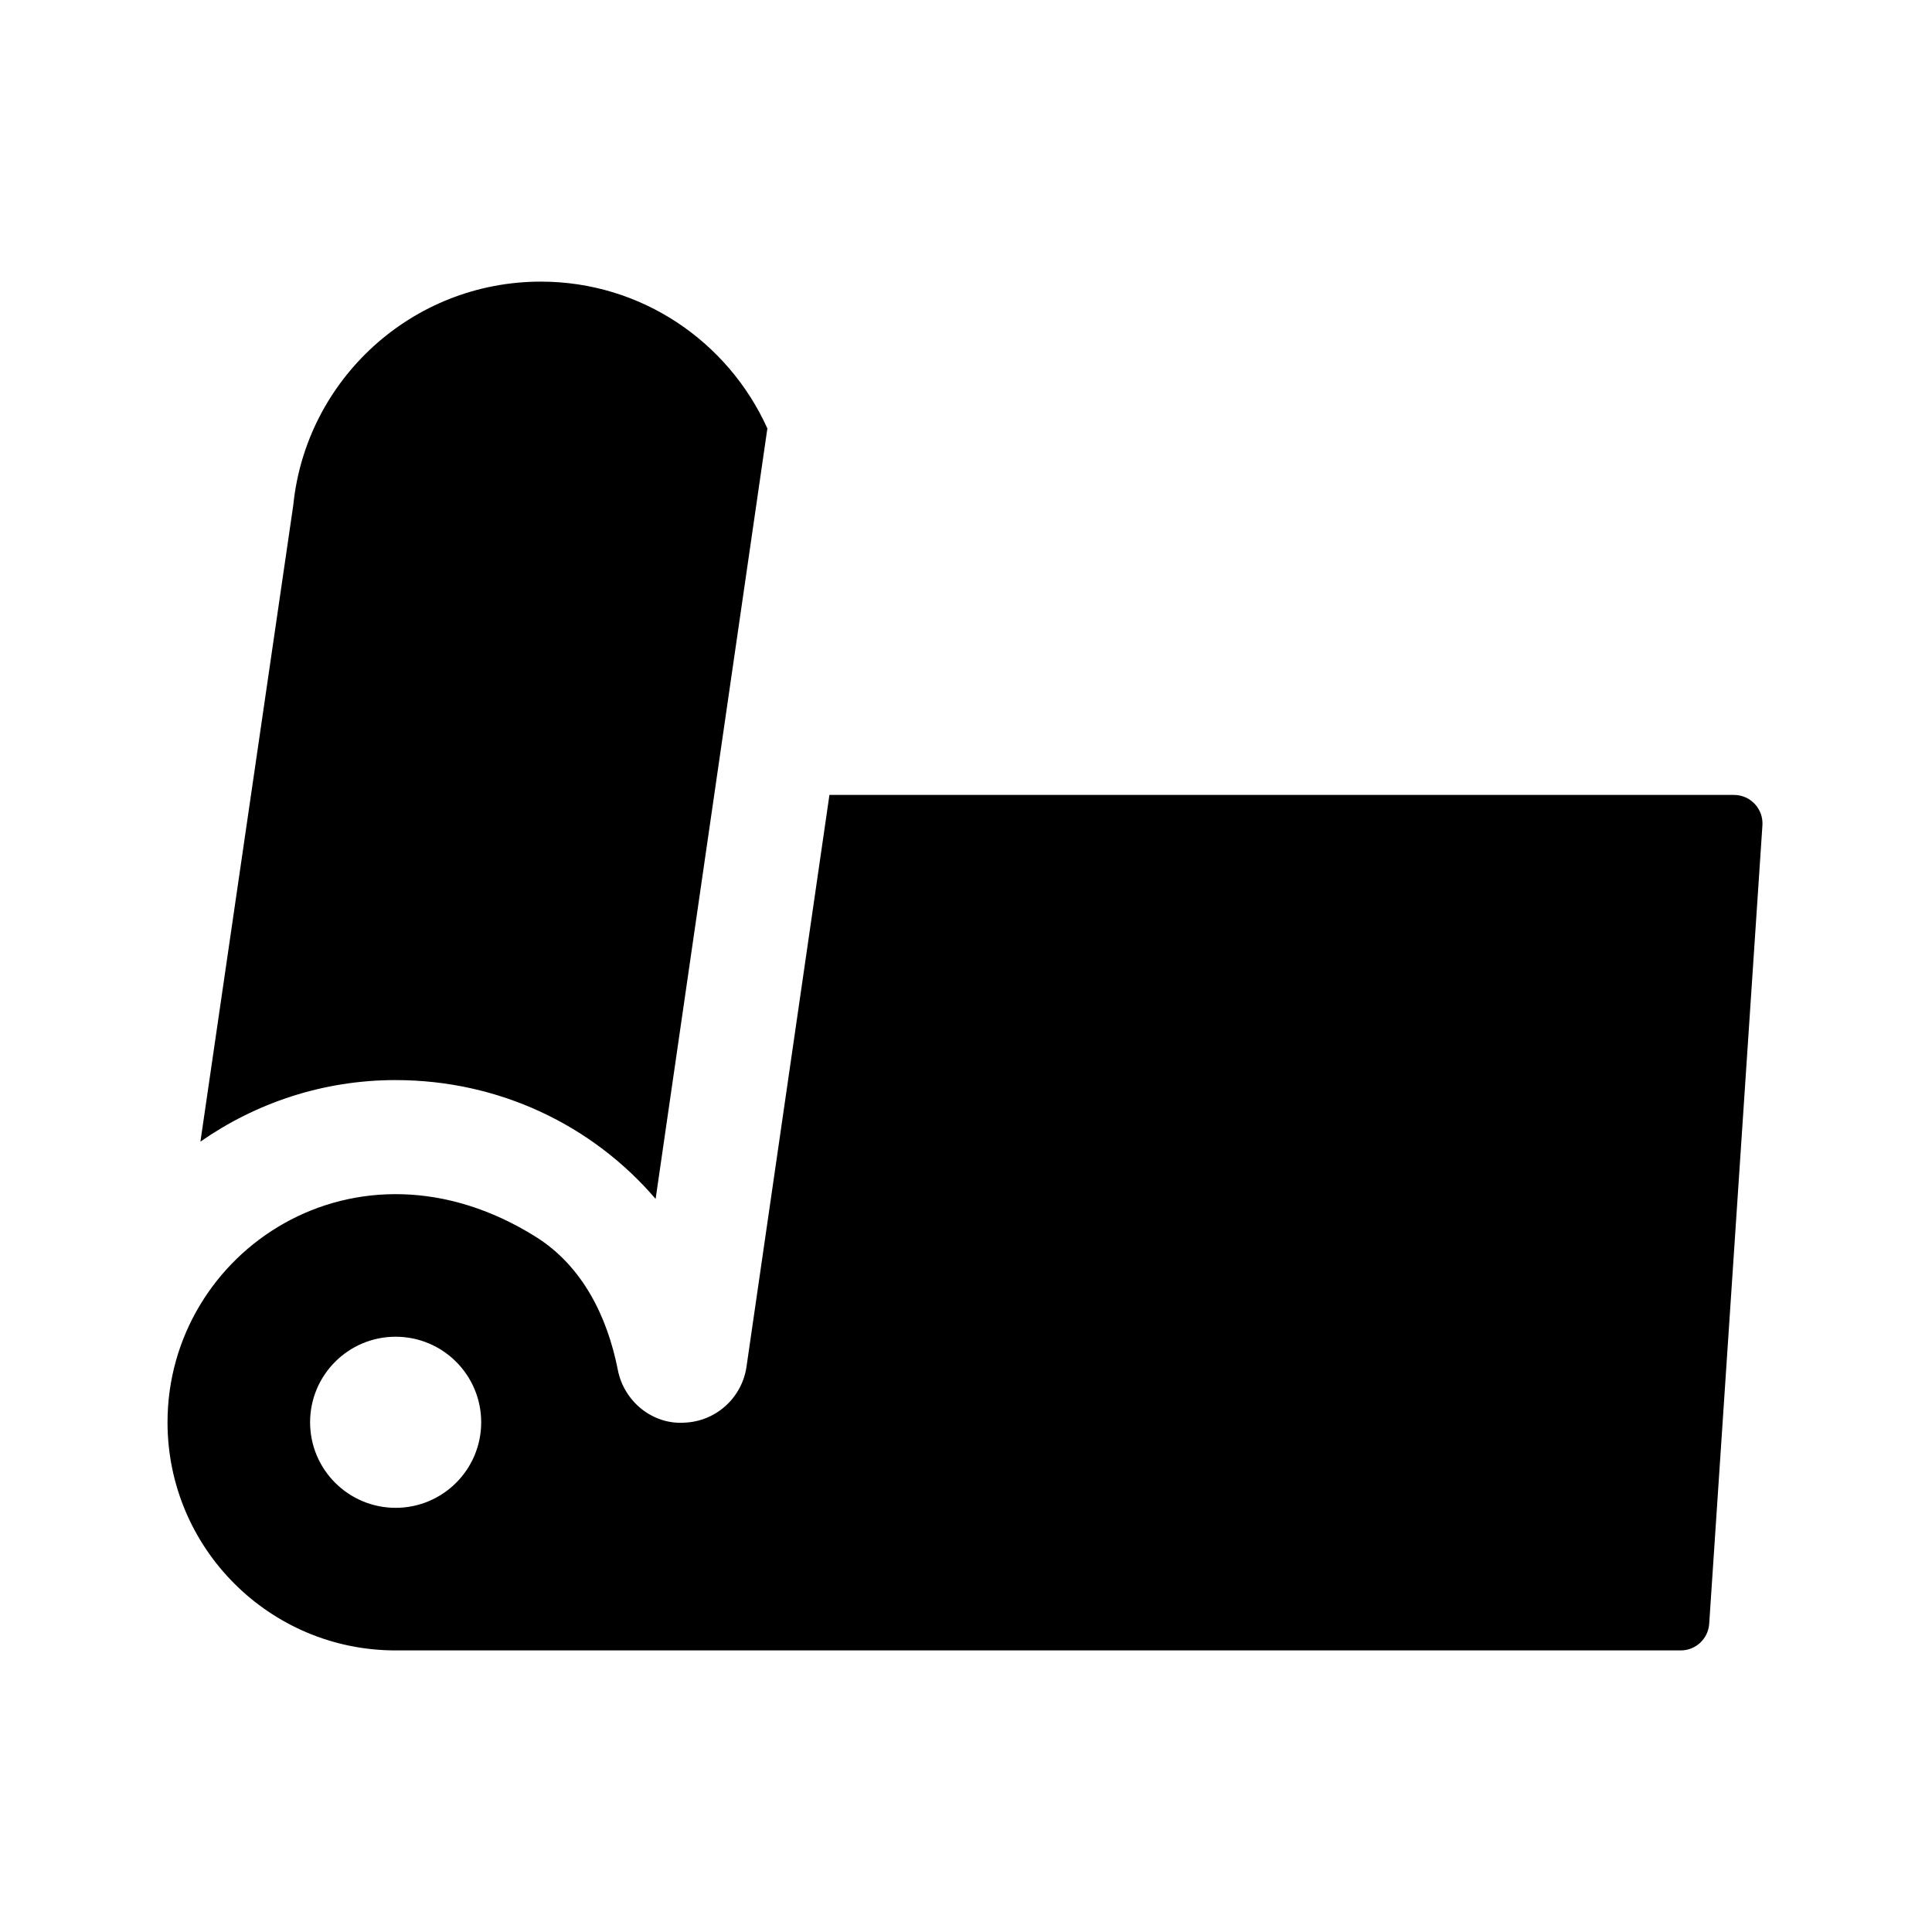
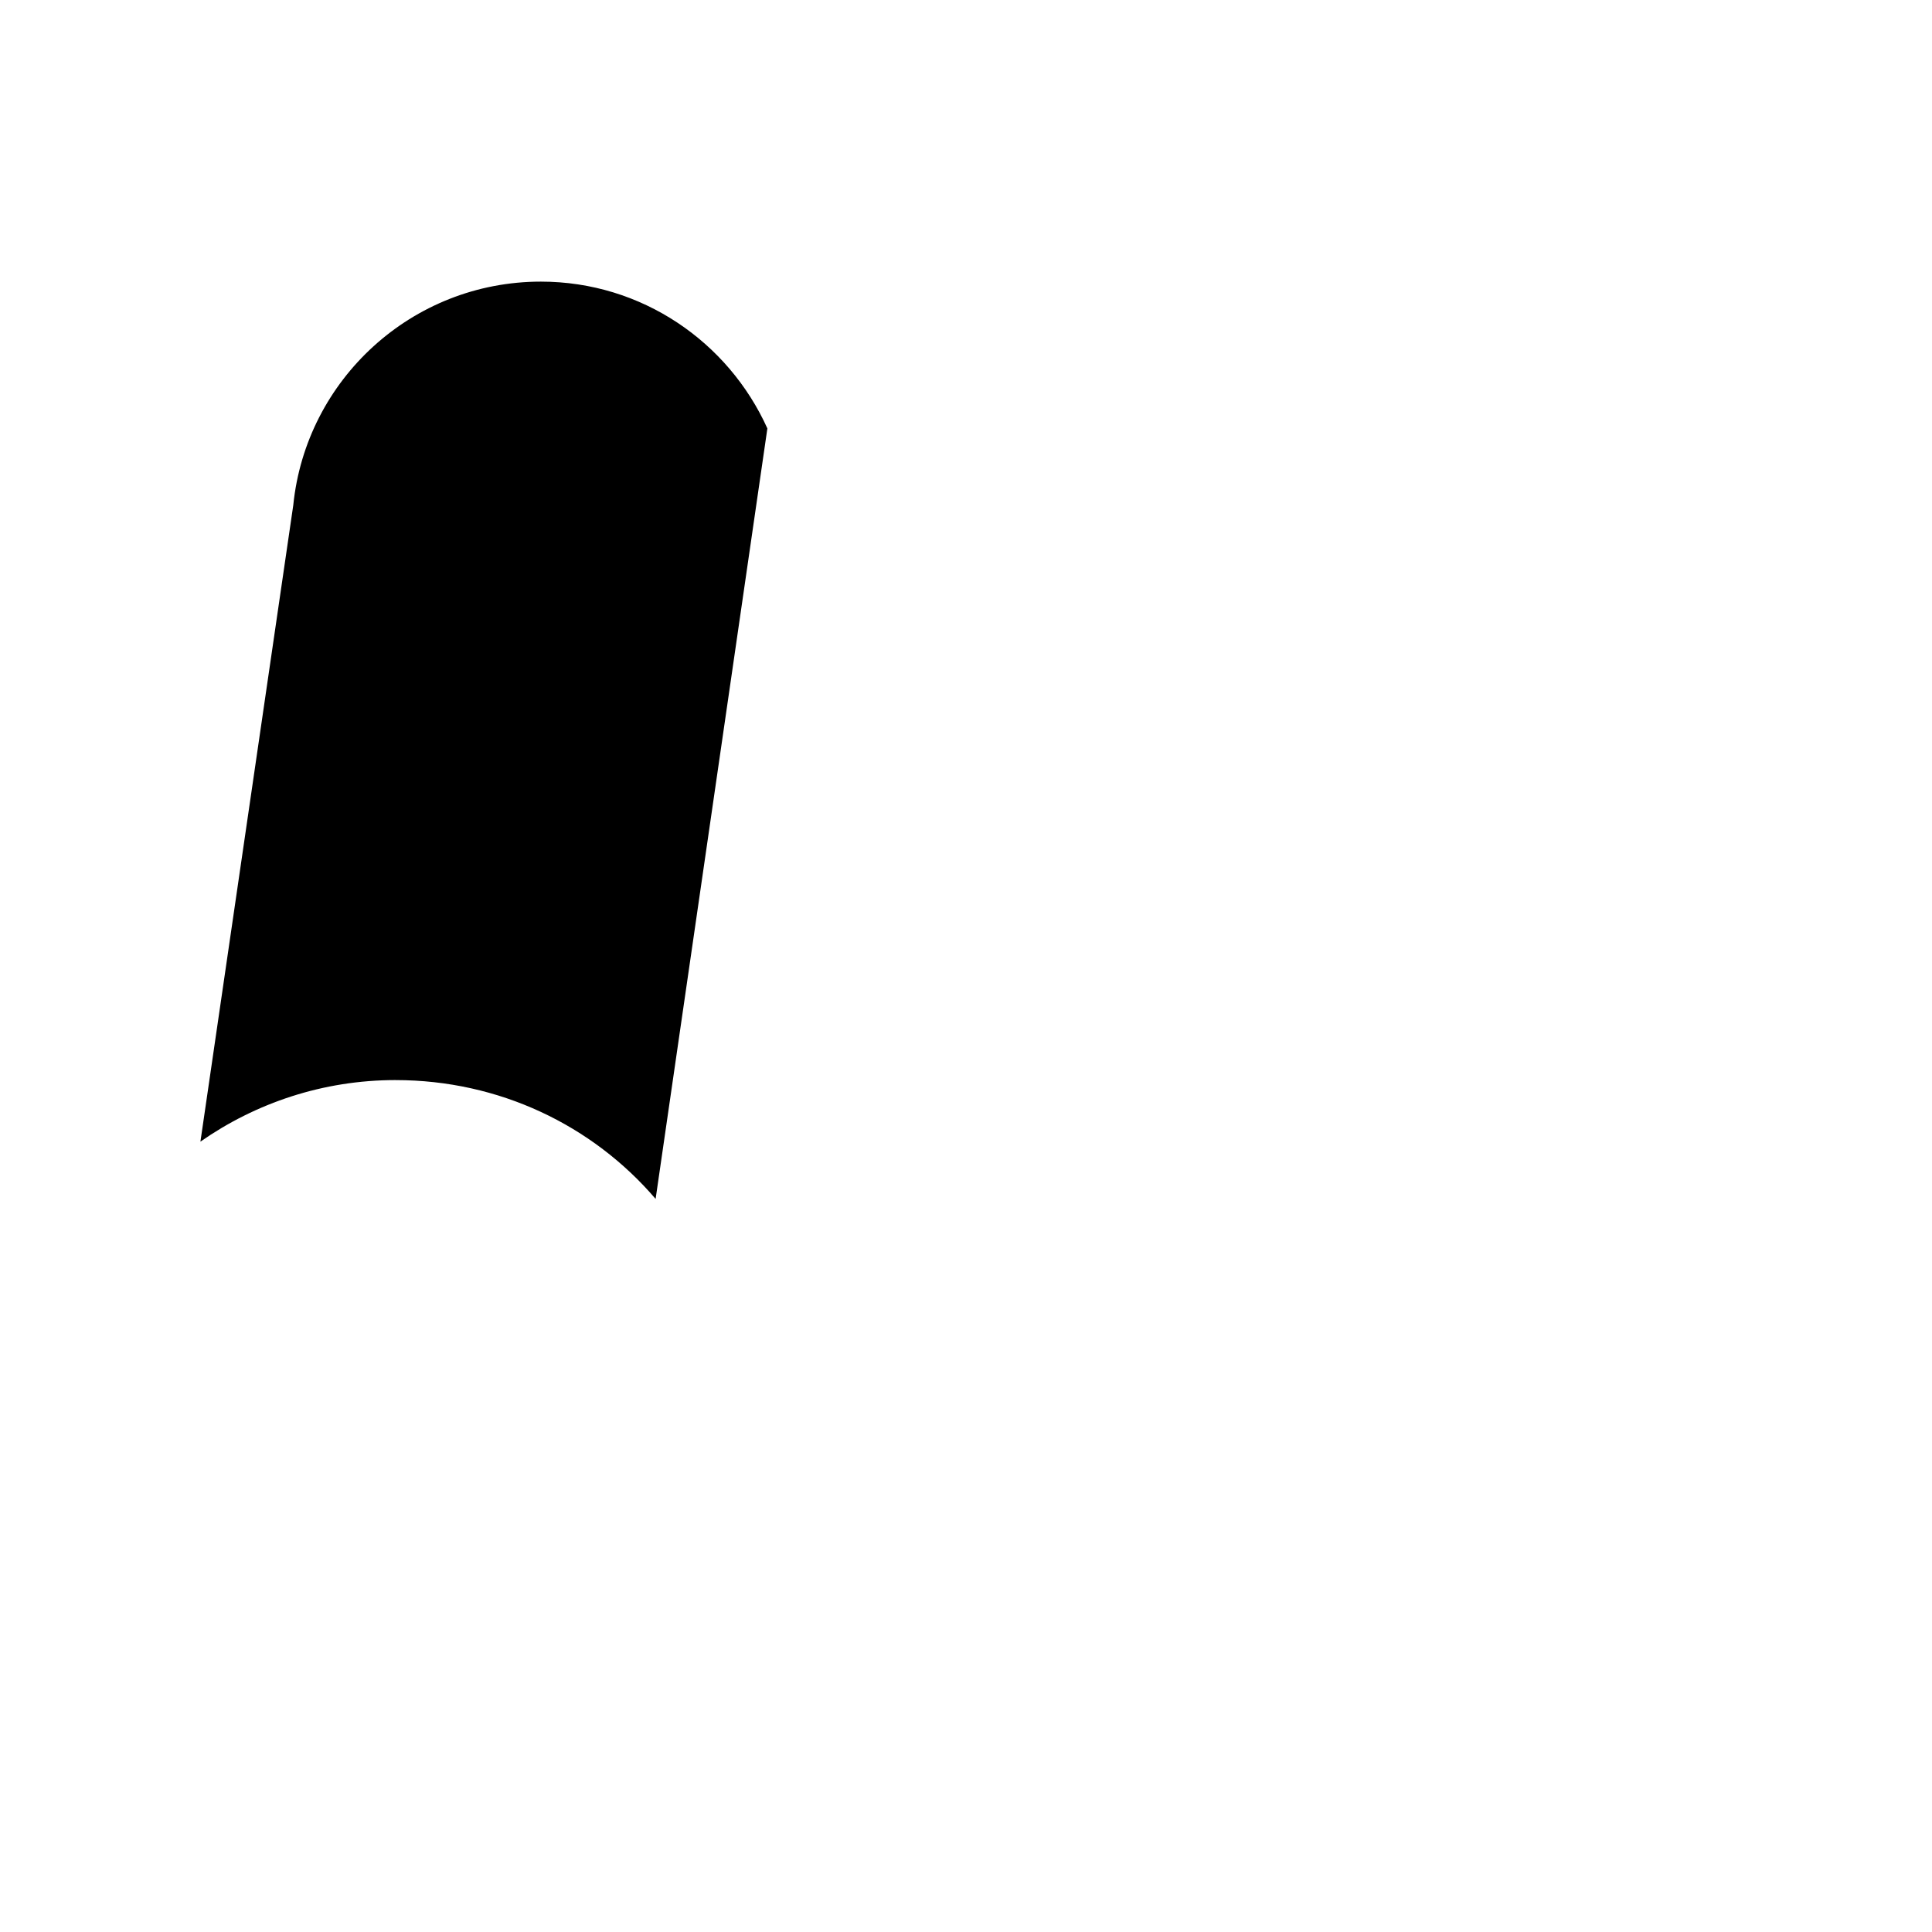
<svg xmlns="http://www.w3.org/2000/svg" fill="#000000" width="800px" height="800px" version="1.1" viewBox="144 144 512 512">
  <g>
    <path d="m248.86 430.23c-19.234 0-37.059 6.062-51.746 16.312l24.609-168.69c3.371-33.258 31.461-59.219 65.613-59.219 26.762 0 49.688 16.008 60.027 38.91l-29.617 204.18c-16.738-19.547-41.504-31.488-68.887-31.488z" />
-     <path d="m603.52 354.66h-239.71l-21.977 151.53c-1.211 8.293-8.148 14.523-16.5 14.832-8.383 0.539-15.949-5.578-17.594-13.945-2.793-14.238-9.422-27.57-21.703-35.277-47.688-29.918-97.641 3.863-97.641 49.121 0 33.387 27.066 60.457 60.457 60.457h340.56c3.981 0 7.273-3.082 7.543-7.055l14.105-211.6c0.289-4.359-3.172-8.059-7.539-8.059zm-354.67 188.93c-12.52 0-22.672-10.152-22.672-22.672 0-12.52 10.152-22.672 22.672-22.672s22.672 10.152 22.672 22.672c0 12.52-10.152 22.672-22.672 22.672z" />
  </g>
</svg>